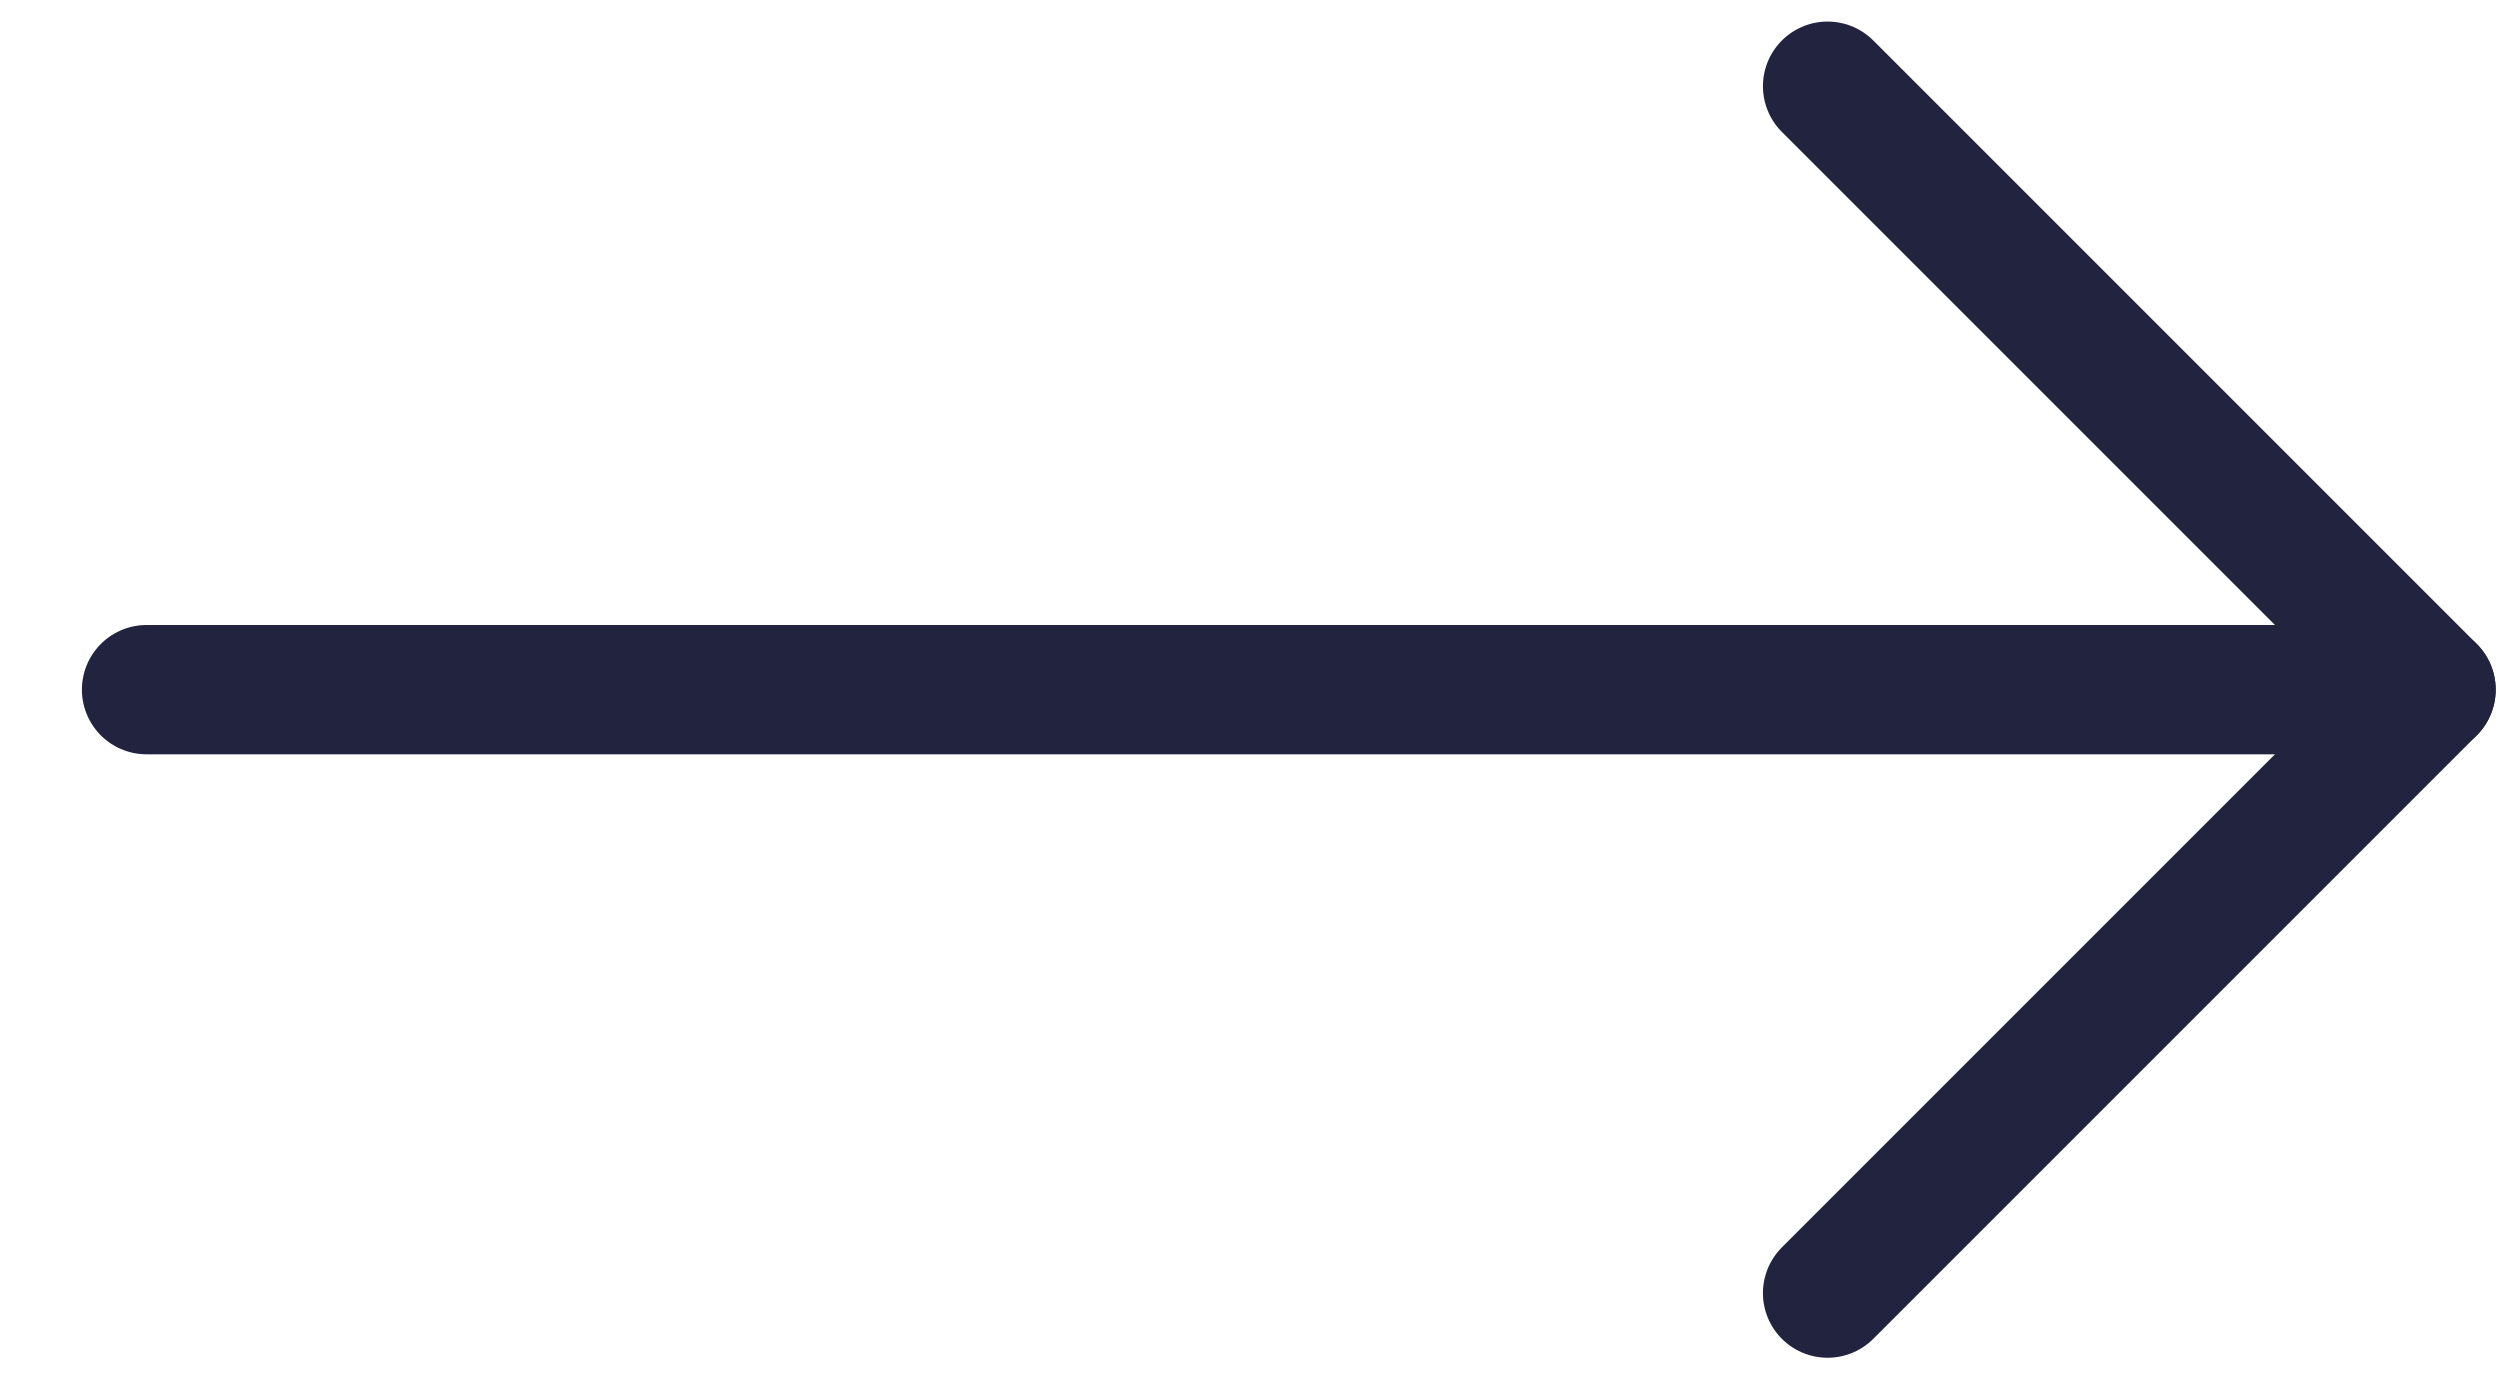
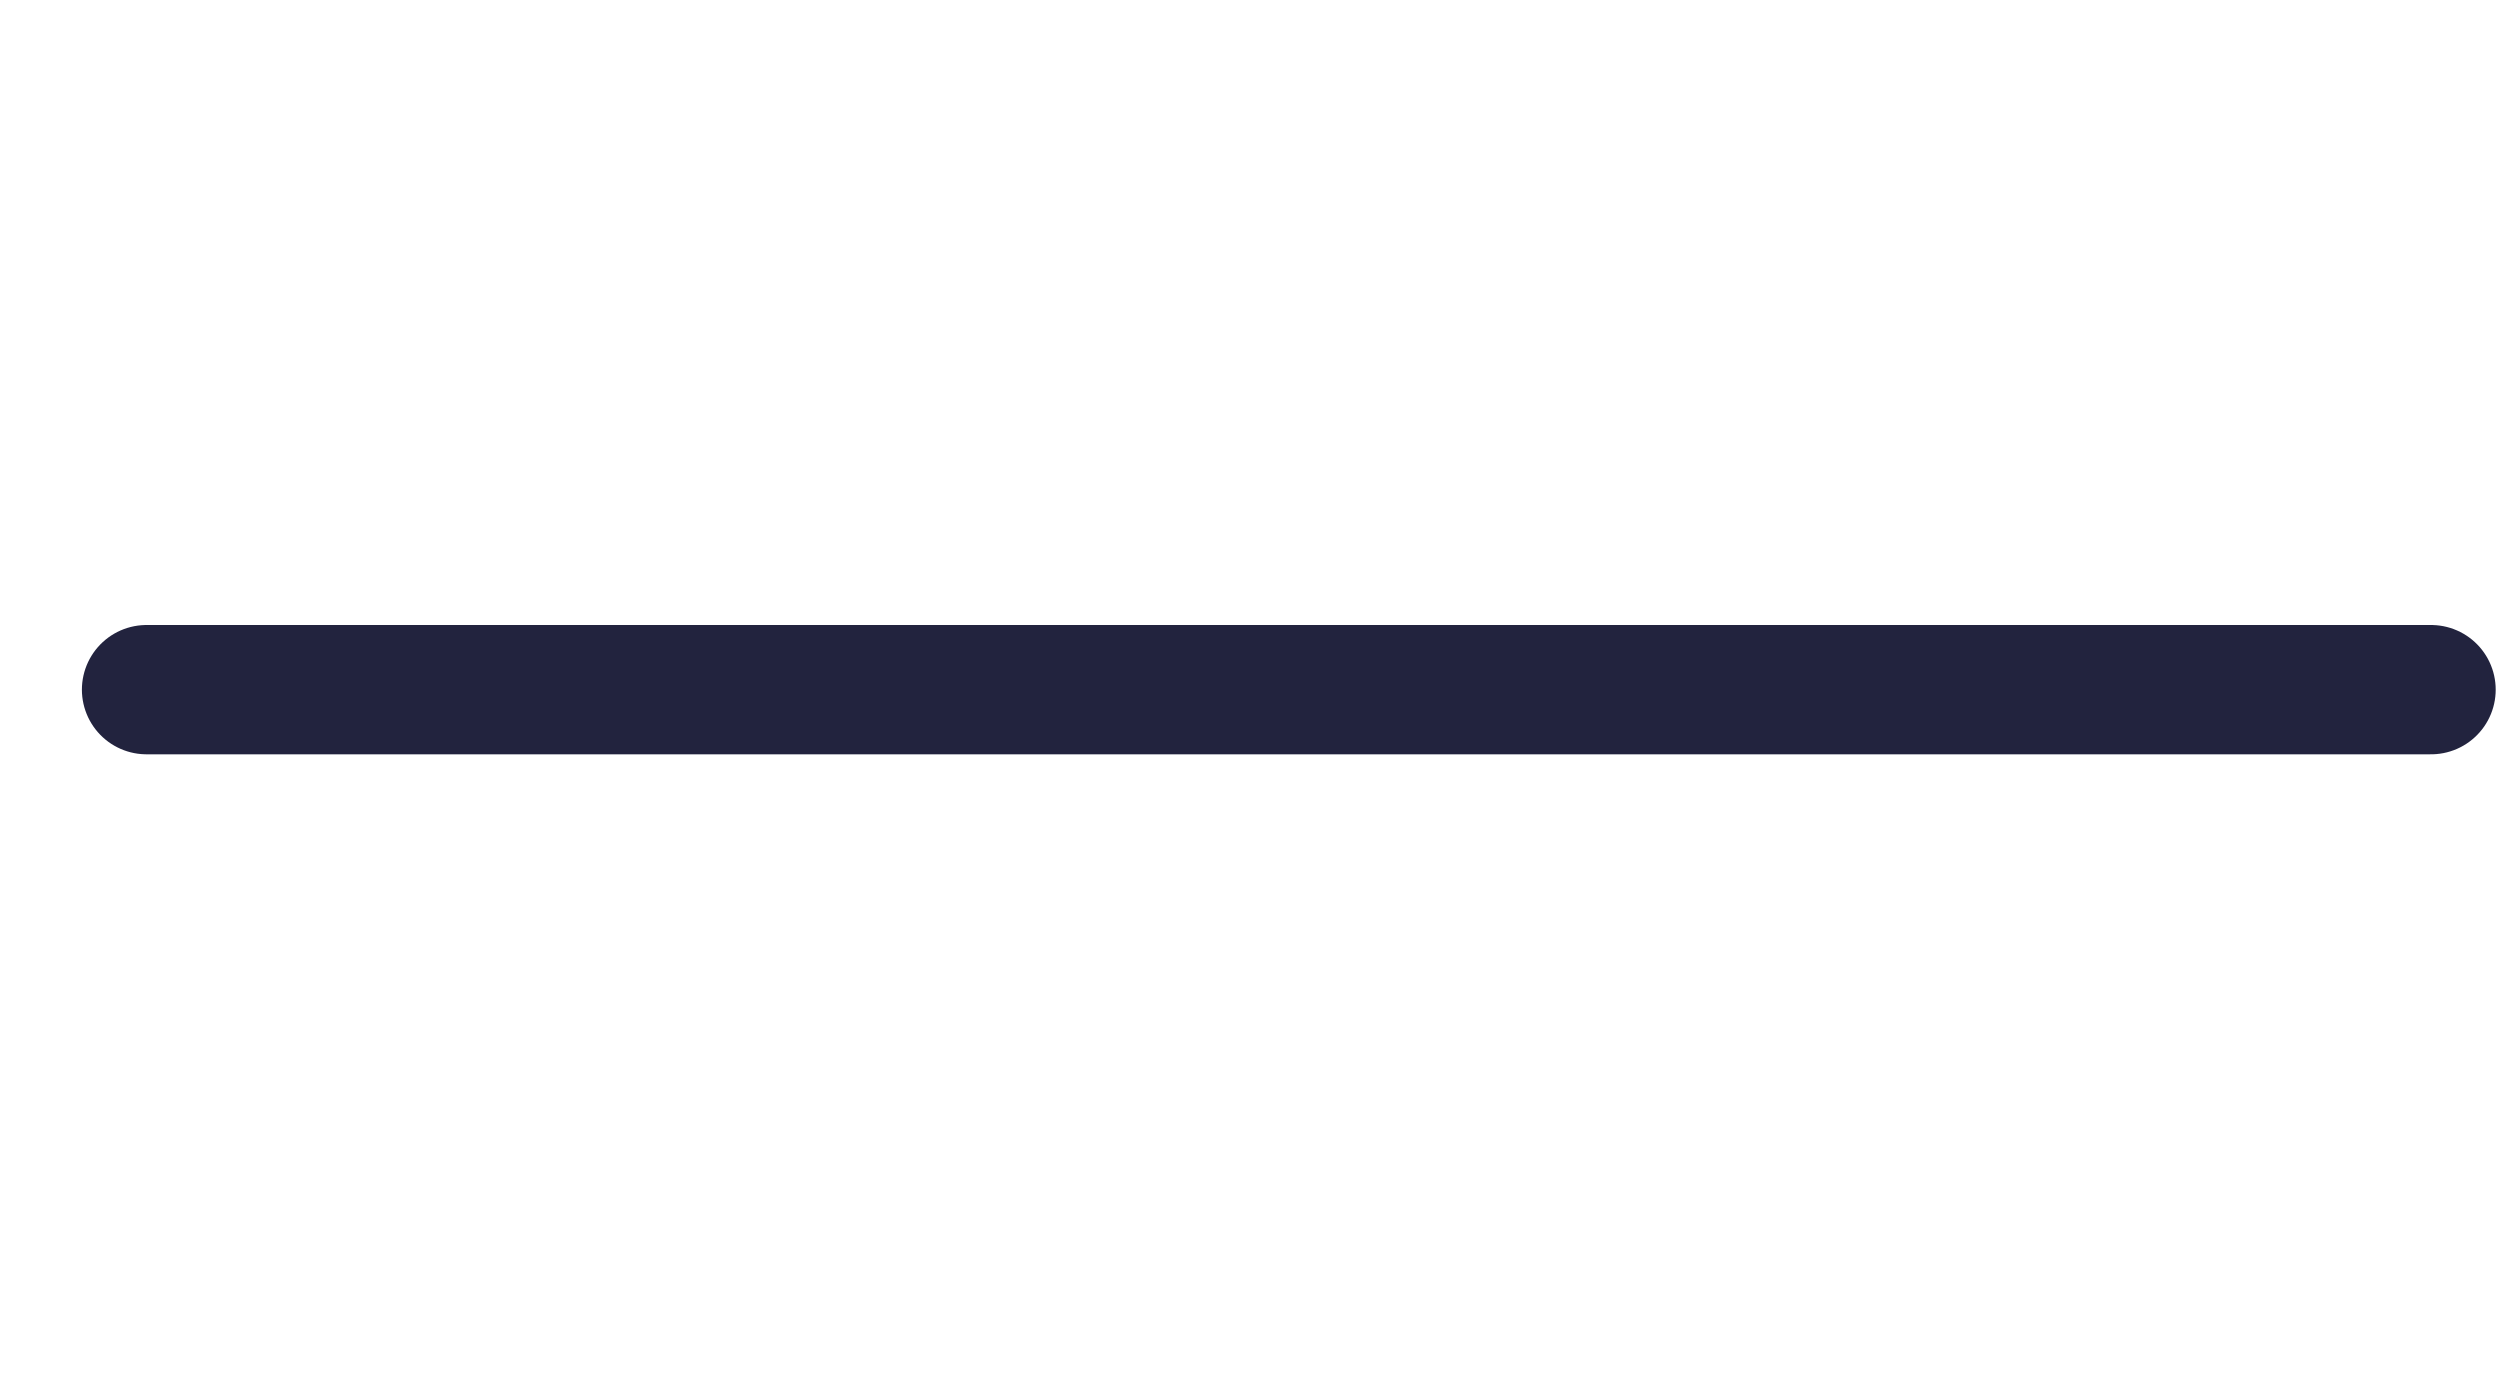
<svg xmlns="http://www.w3.org/2000/svg" width="29" height="16" viewBox="0 0 29 16" fill="none">
-   <path d="M21.2 15L28.2 8L21.2 1" stroke="#22233E" stroke-width="1.5" stroke-linecap="round" stroke-linejoin="round" />
  <path d="M28.2 8L1.7 8" stroke="#22233E" stroke-width="1.5" stroke-linecap="round" stroke-linejoin="round" />
</svg>